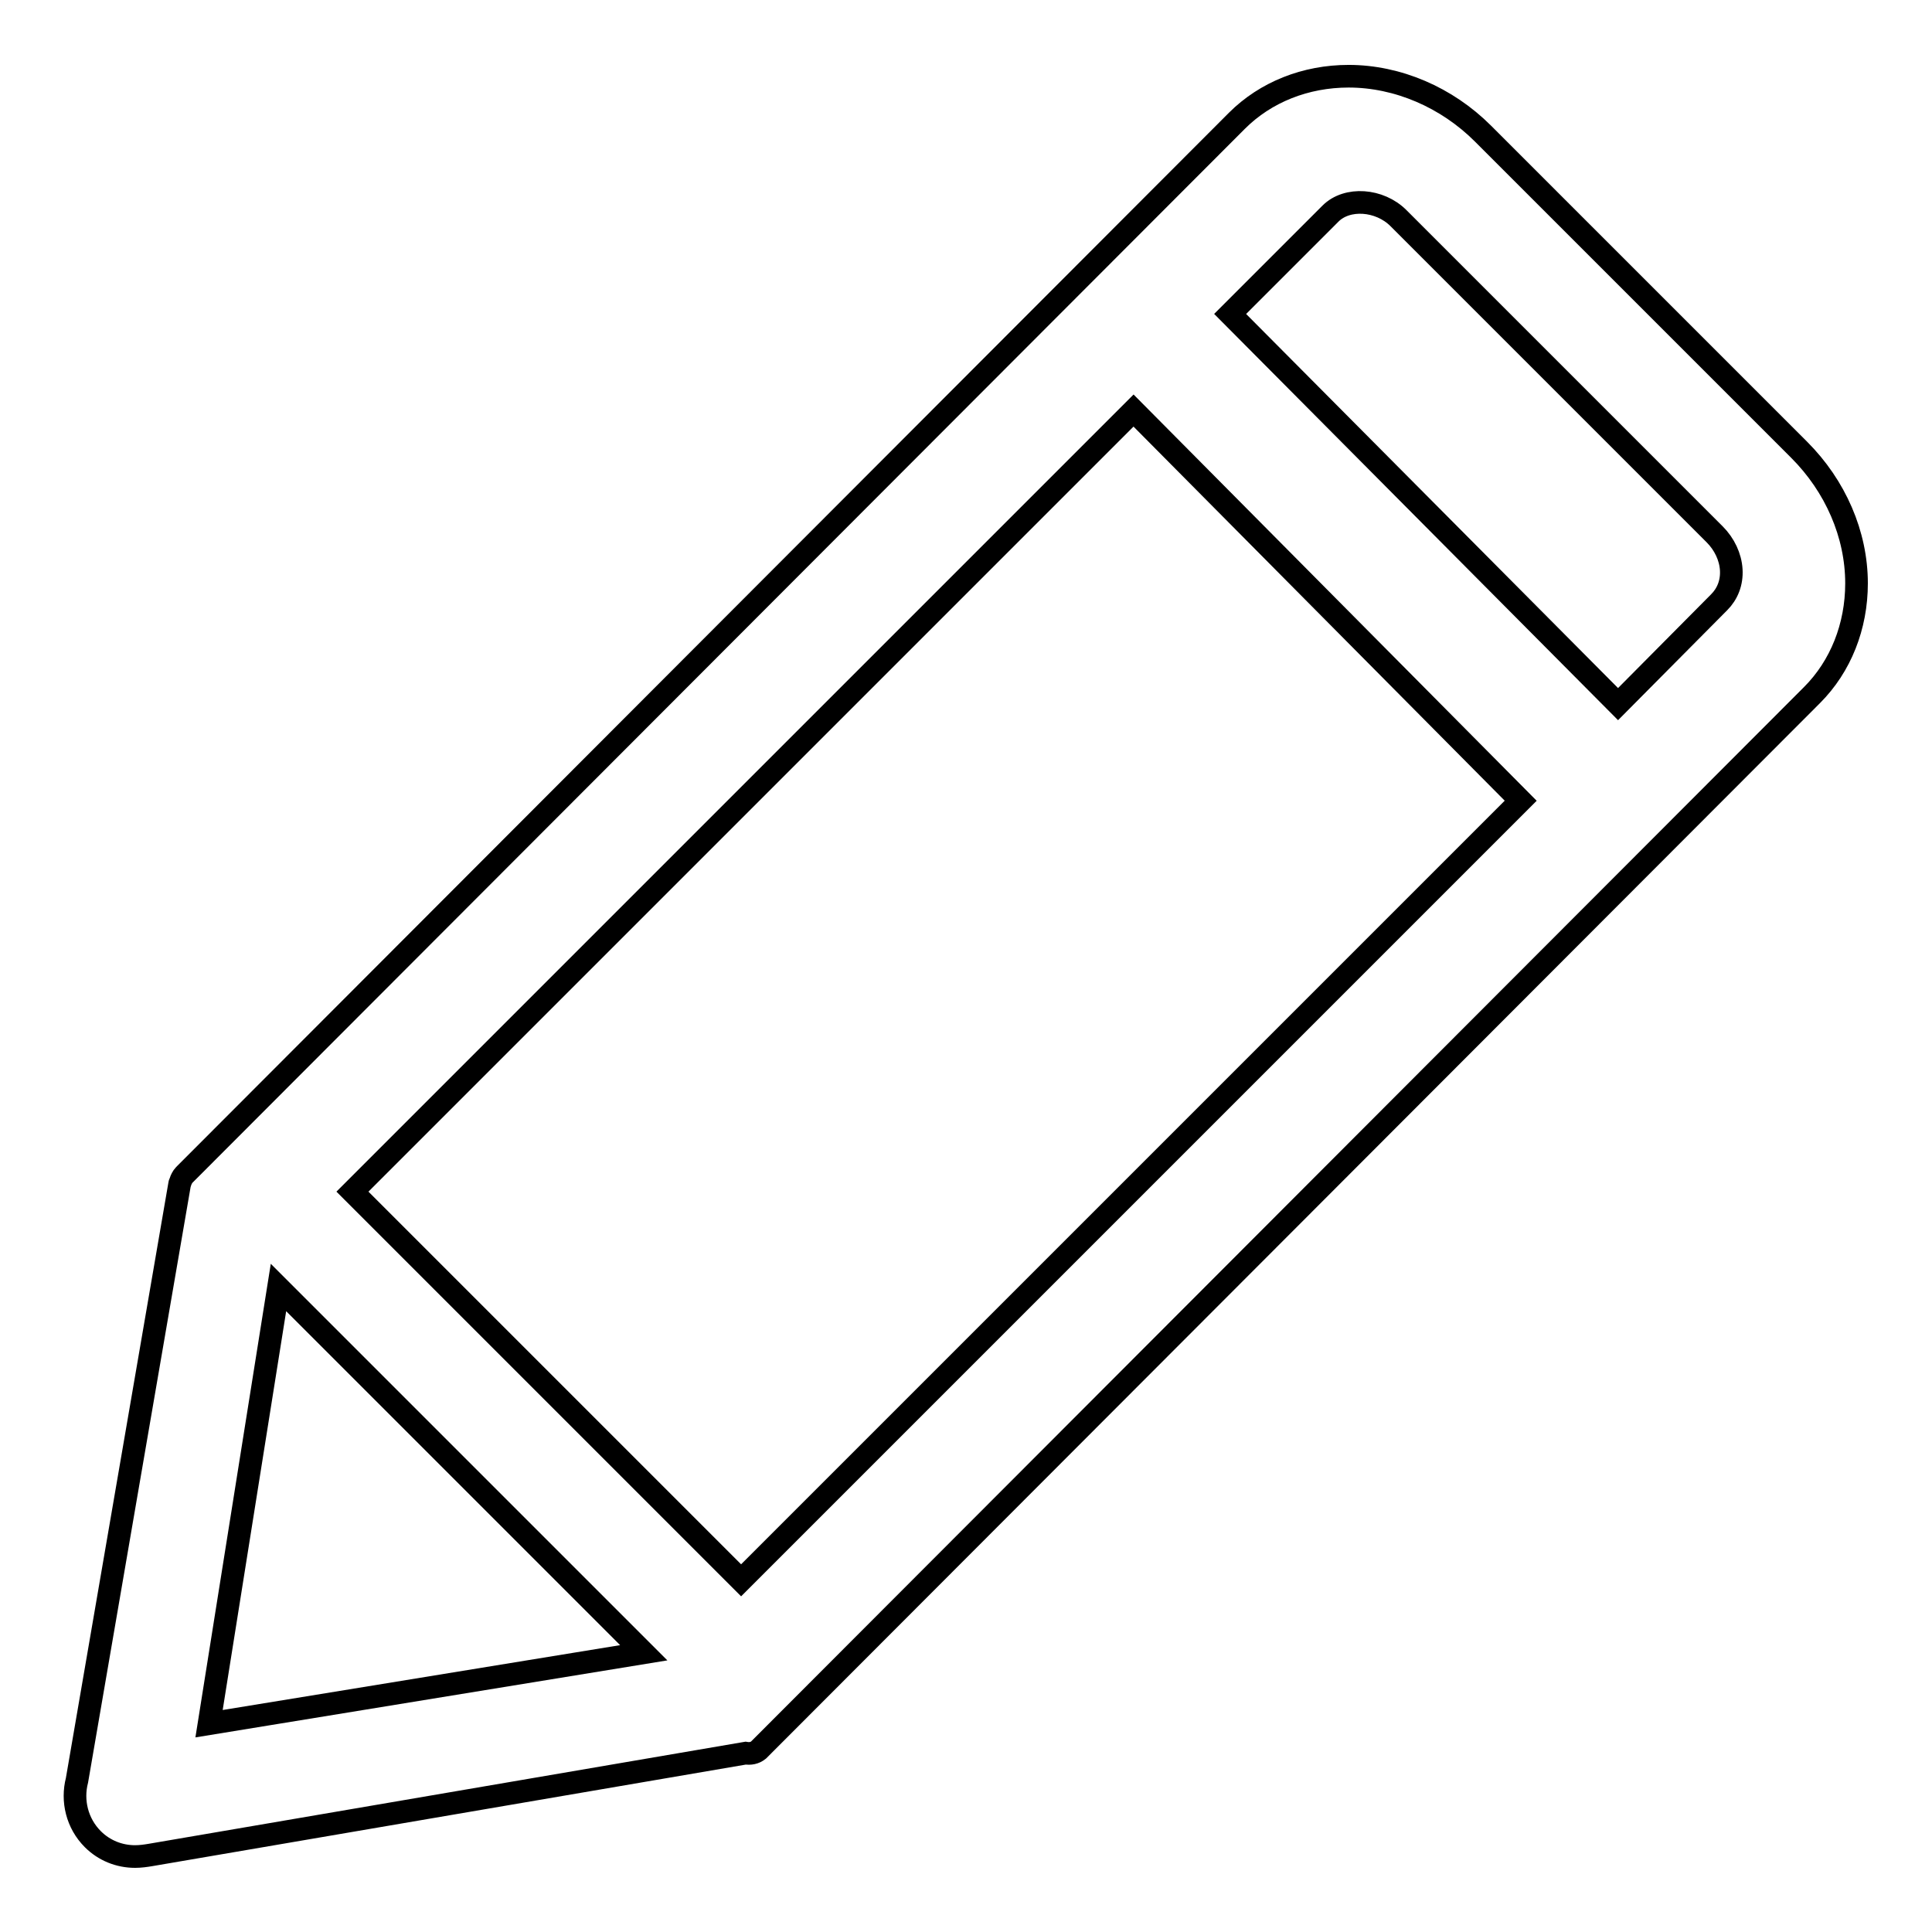
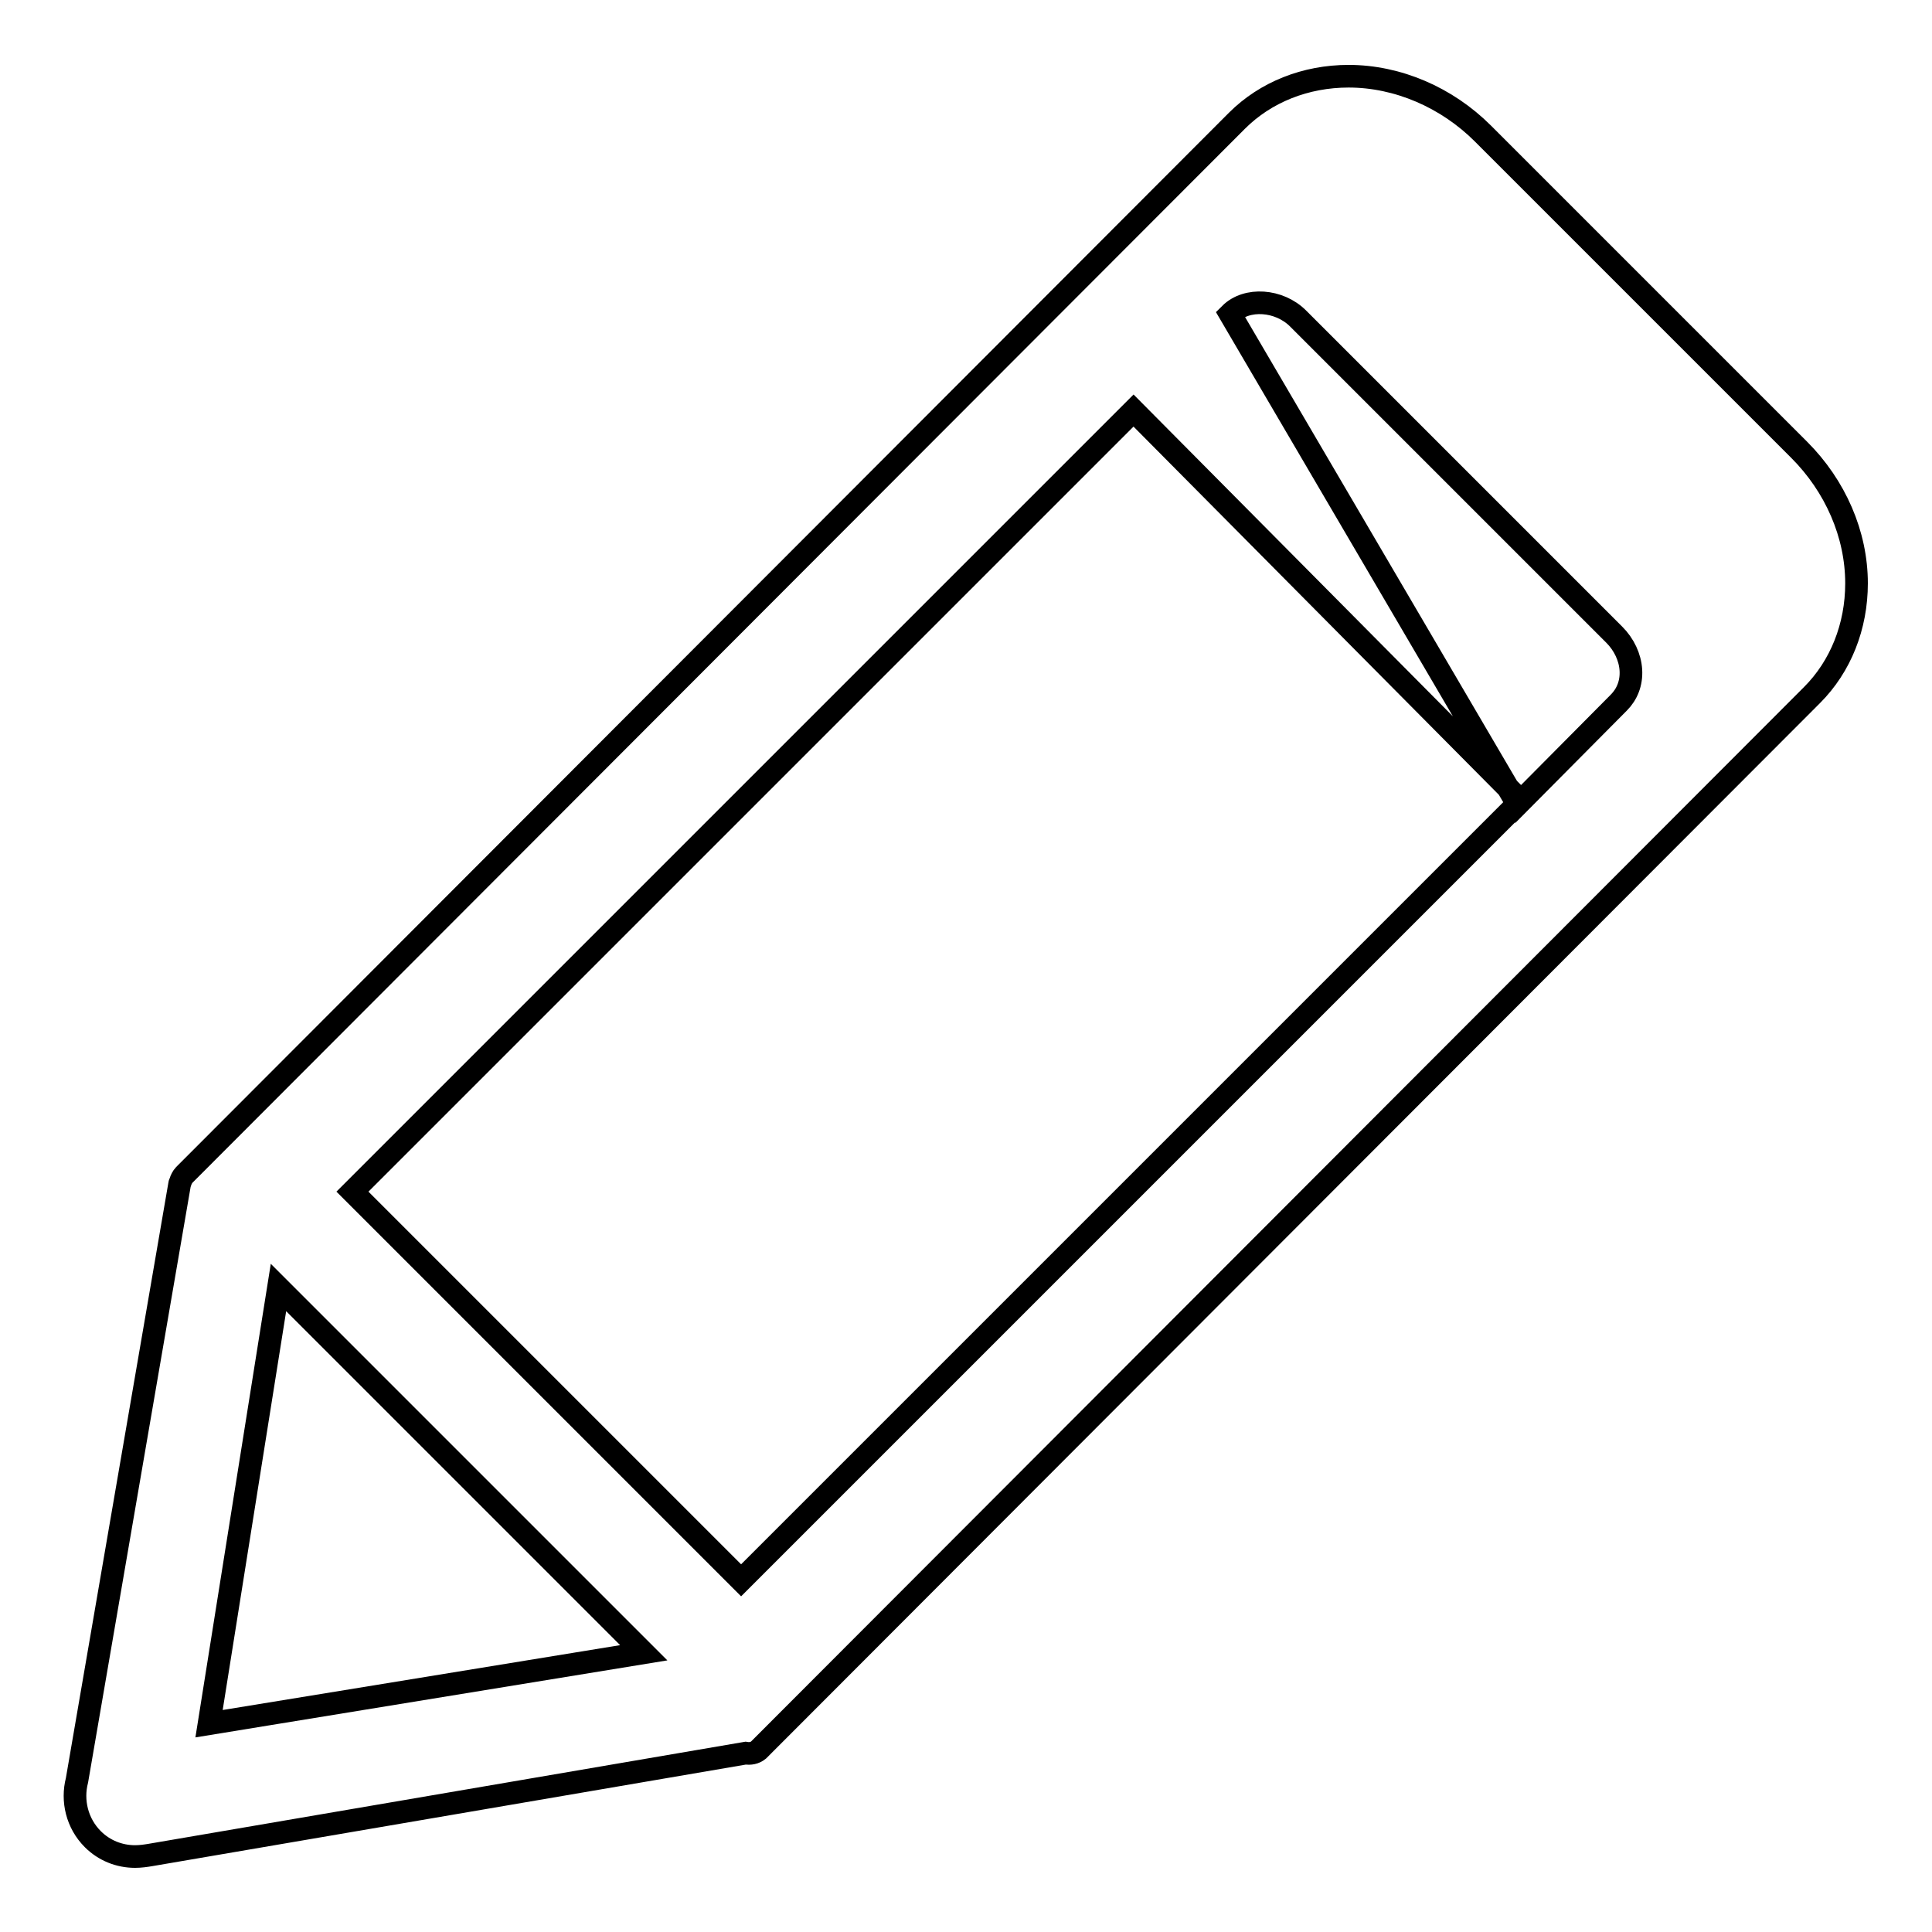
<svg xmlns="http://www.w3.org/2000/svg" version="1.1" x="0px" y="0px" viewBox="0 0 256 256" enable-background="new 0 0 256 256" xml:space="preserve">
  <g>
    <g>
-       <path stroke-width="3" fill-opacity="0" stroke="#000000" d="M238.4,59.6l-41.9-41.9c-4.8-4.8-11.3-7.6-17.8-7.6c-5.7,0-11,2.1-14.8,5.9L24.4,155.7c-0.2,0.2-0.4,0.6-0.5,0.9c0,0.1-0.1,0.2-0.1,0.3l-13.6,79c-0.7,2.7,0,5.7,2.1,7.8c1.5,1.5,3.5,2.3,5.6,2.3c0.7,0,1.4-0.1,2-0.2l78.9-13.5c0.6,0.1,1.2,0,1.7-0.4L240.1,92.1c3.8-3.8,5.9-9.1,5.9-14.8C246,70.8,243.2,64.4,238.4,59.6 M27.7,228.4l9.2-57.8L85.3,219L27.7,228.4z M201.5,106.1L98.2,209.4l-51.5-51.5L150.2,54.4L201.5,106.1z M163,41.6l13.3-13.3c2.2-2.2,6.5-1.9,9,0.6l41.9,41.9c1.3,1.3,2.1,3,2.2,4.7c0.1,1.7-0.5,3.2-1.6,4.3l-13.4,13.5L163,41.6z" />
+       <path stroke-width="3" fill-opacity="0" stroke="#000000" d="M238.4,59.6l-41.9-41.9c-4.8-4.8-11.3-7.6-17.8-7.6c-5.7,0-11,2.1-14.8,5.9L24.4,155.7c-0.2,0.2-0.4,0.6-0.5,0.9c0,0.1-0.1,0.2-0.1,0.3l-13.6,79c-0.7,2.7,0,5.7,2.1,7.8c1.5,1.5,3.5,2.3,5.6,2.3c0.7,0,1.4-0.1,2-0.2l78.9-13.5c0.6,0.1,1.2,0,1.7-0.4L240.1,92.1c3.8-3.8,5.9-9.1,5.9-14.8C246,70.8,243.2,64.4,238.4,59.6 M27.7,228.4l9.2-57.8L85.3,219L27.7,228.4z M201.5,106.1L98.2,209.4l-51.5-51.5L150.2,54.4L201.5,106.1z M163,41.6c2.2-2.2,6.5-1.9,9,0.6l41.9,41.9c1.3,1.3,2.1,3,2.2,4.7c0.1,1.7-0.5,3.2-1.6,4.3l-13.4,13.5L163,41.6z" />
    </g>
  </g>
</svg>